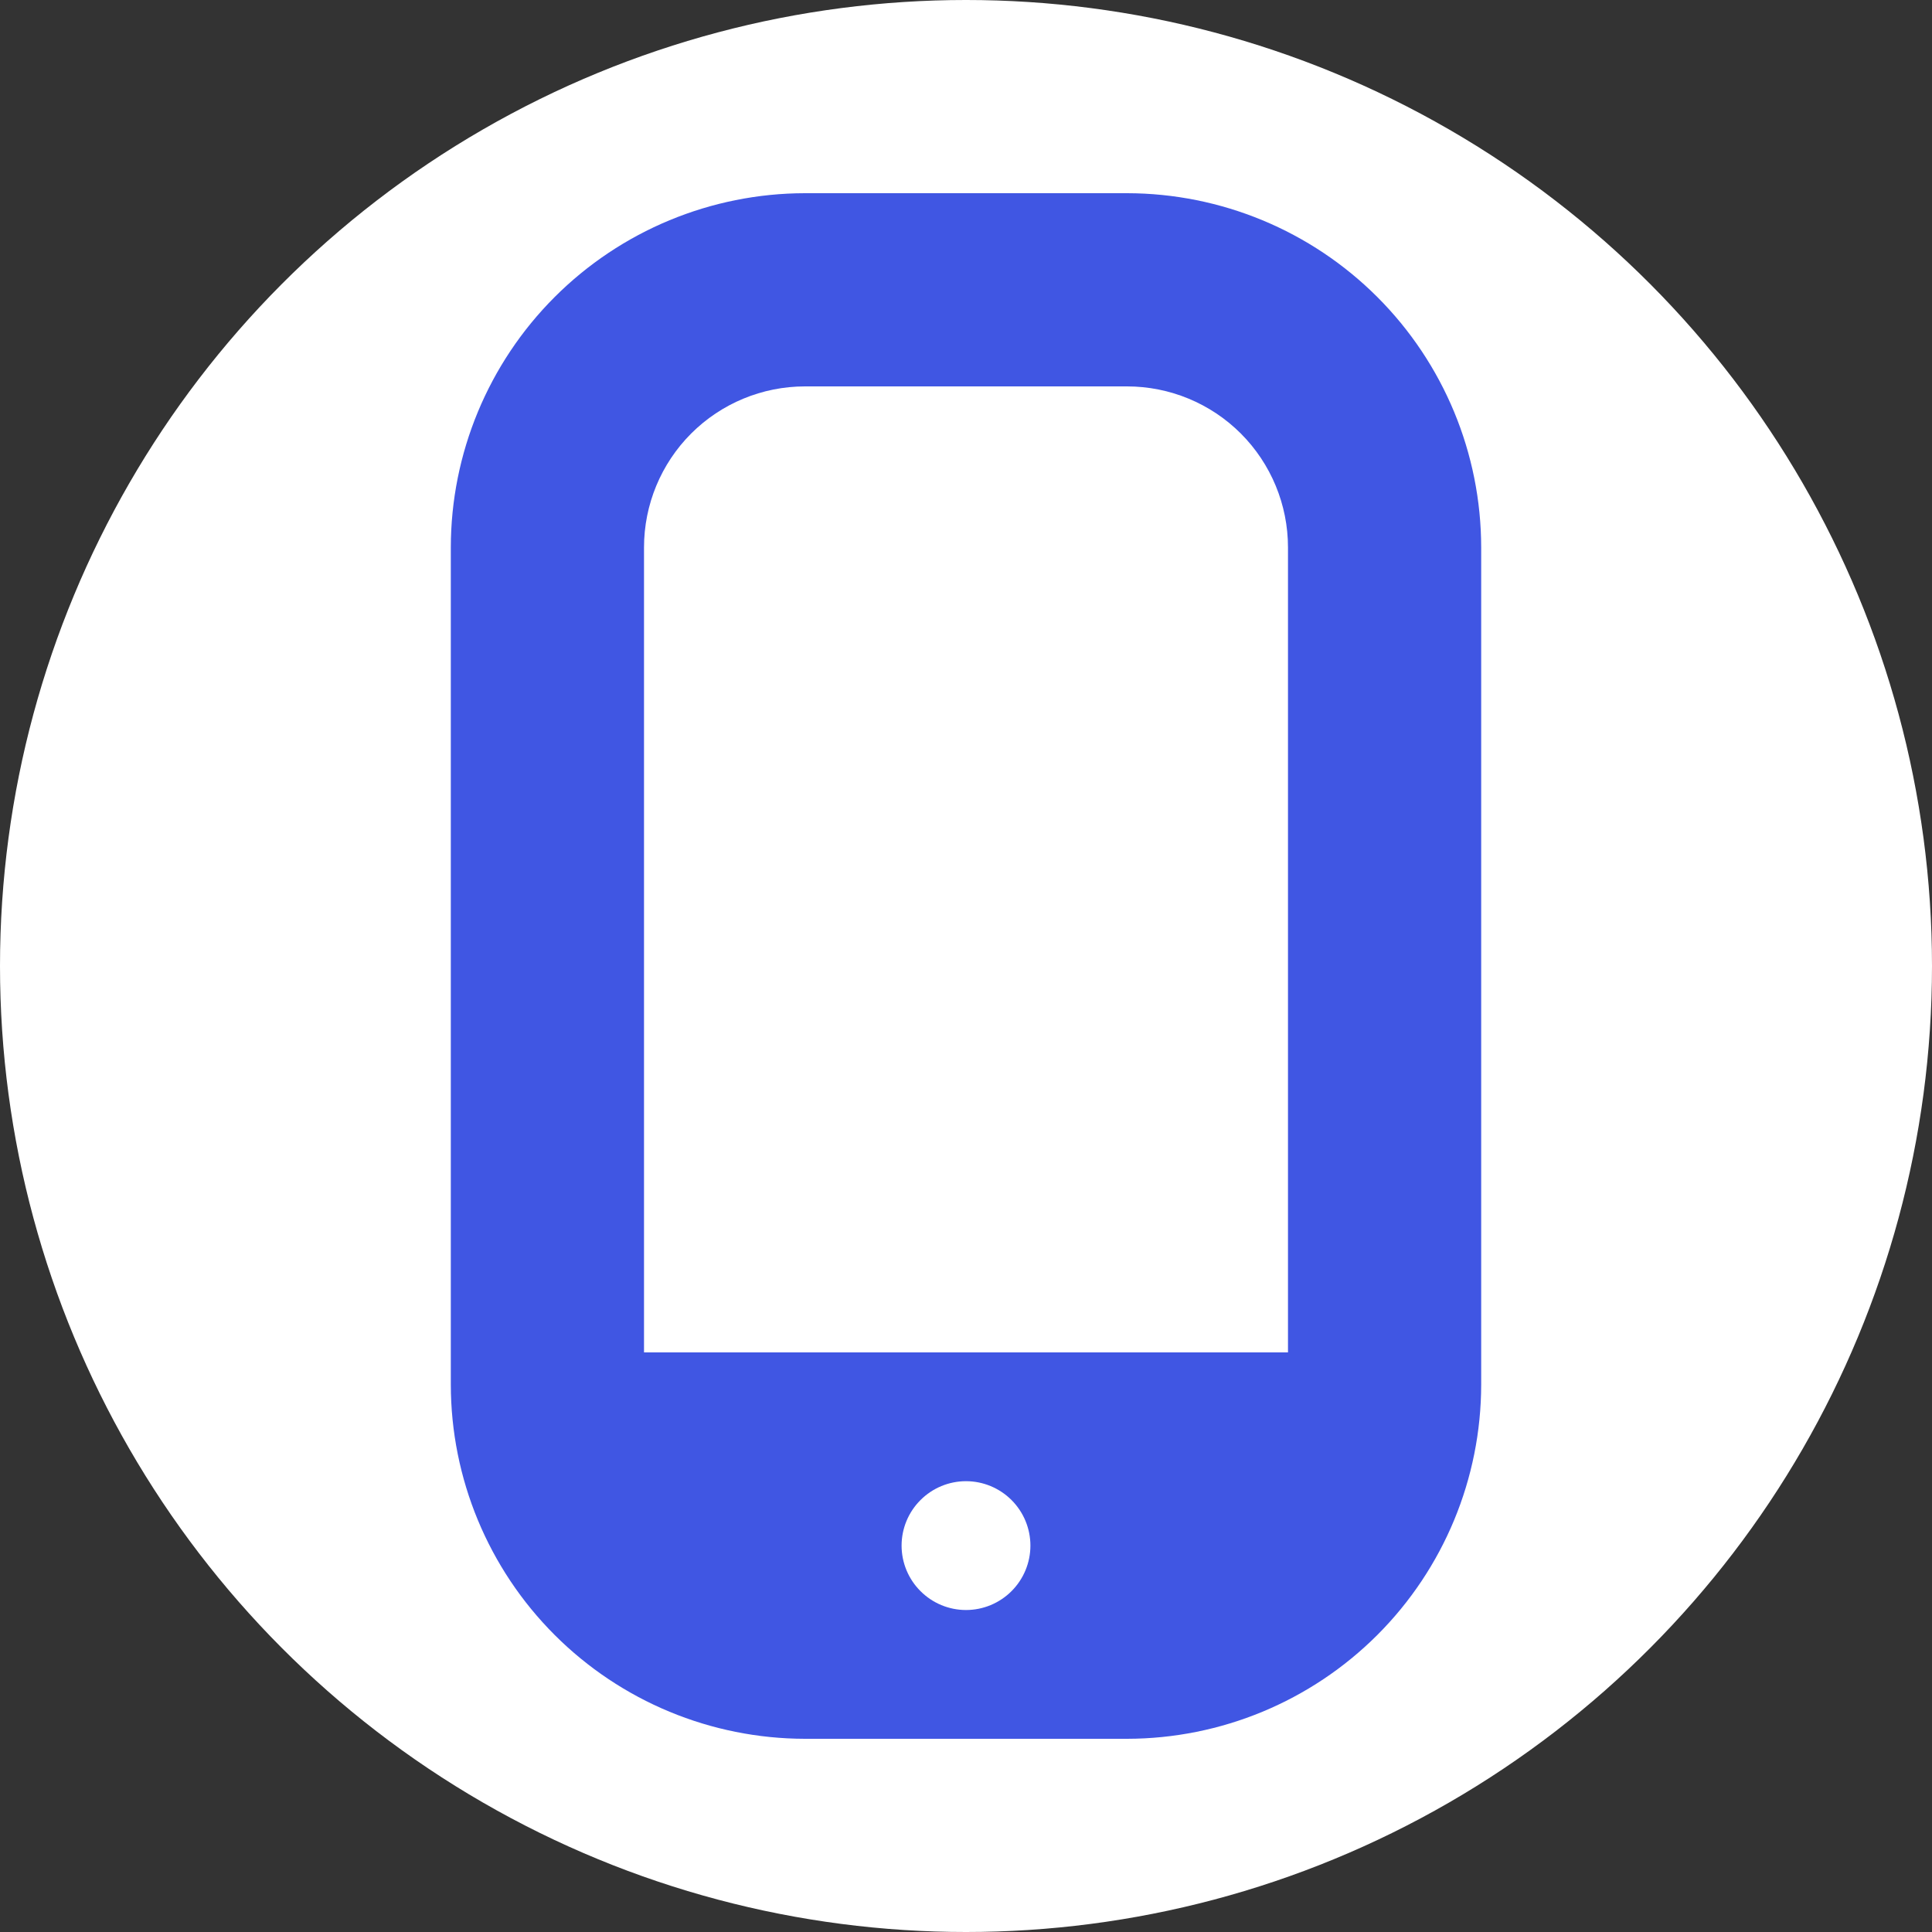
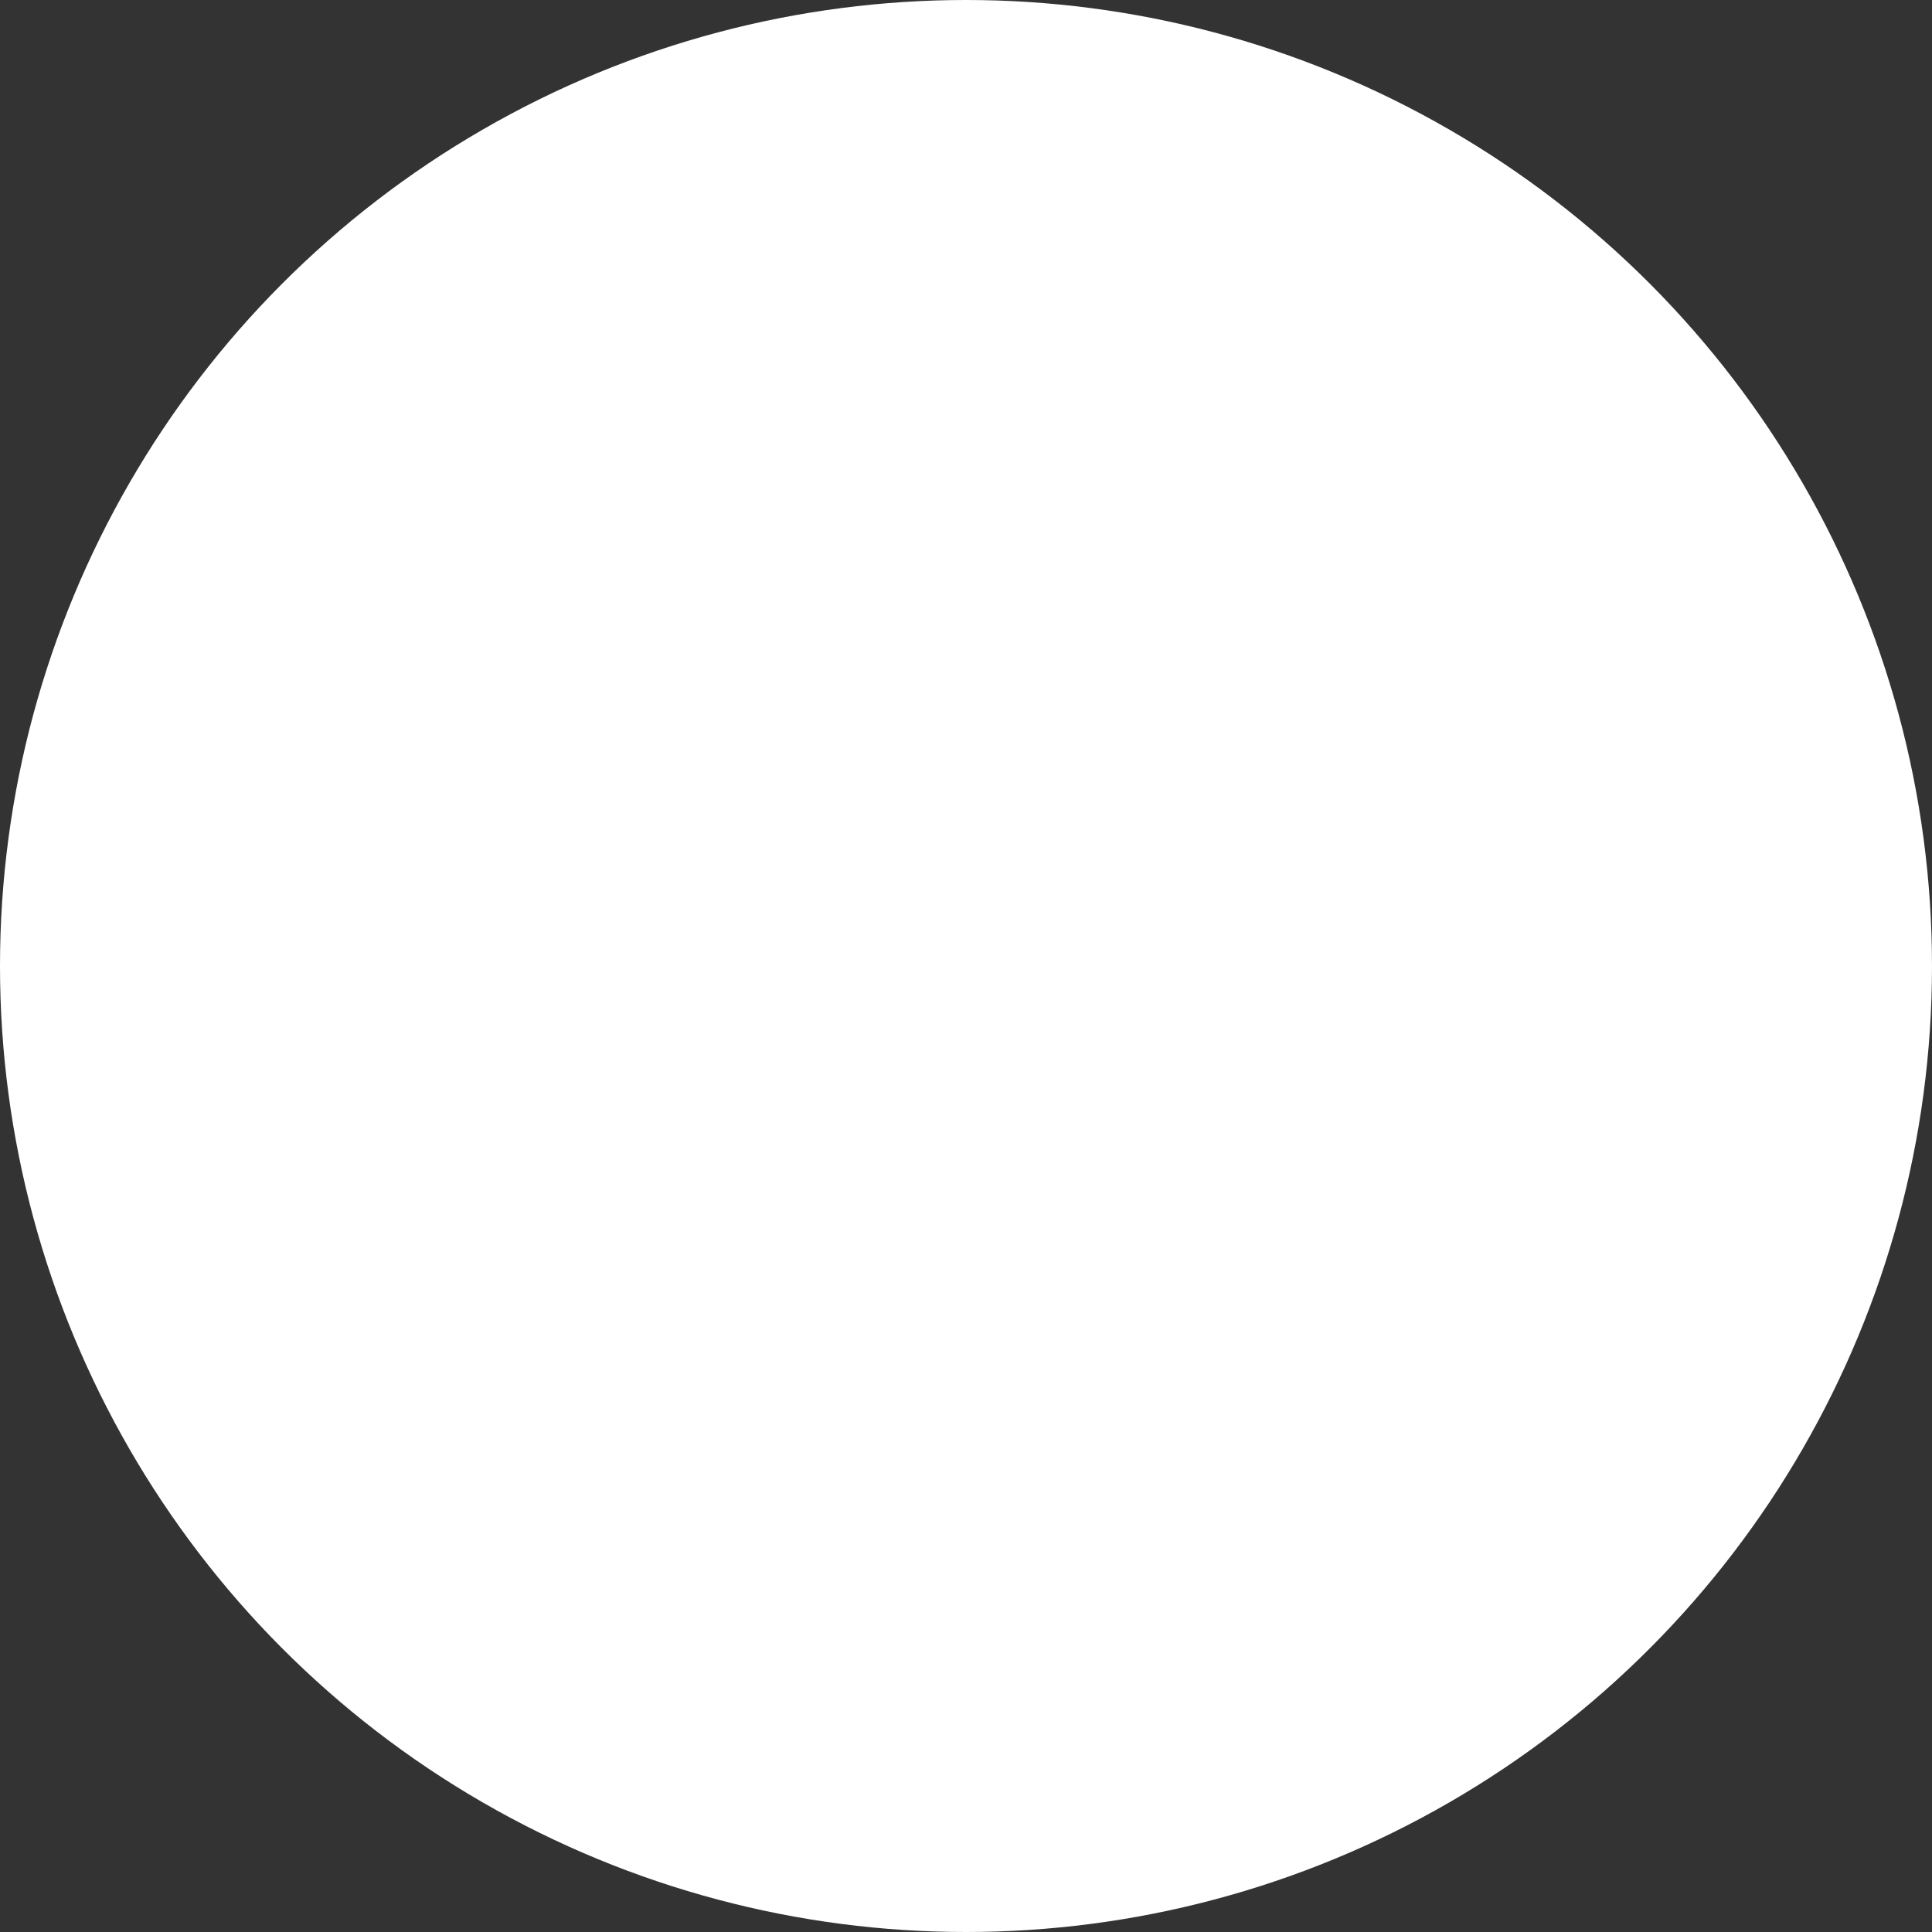
<svg xmlns="http://www.w3.org/2000/svg" fill="none" viewBox="0 0 50 50" height="50" width="50">
  <rect x="0" y="0" width="50" height="50" fill="#333333" stroke="none" />
  <circle fill="white" r="25" cy="25" cx="25" />
  <g clip-path="url(#clip0_1199_1359)">
-     <path fill="#4056E3" d="M29.167 5H20.833C18.403 5.003 16.073 5.969 14.354 7.688C12.636 9.406 11.669 11.736 11.667 14.167V35.833C11.669 38.264 12.636 40.594 14.354 42.312C16.073 44.031 18.403 44.997 20.833 45H29.167C31.597 44.997 33.927 44.031 35.646 42.312C37.364 40.594 38.331 38.264 38.333 35.833V14.167C38.331 11.736 37.364 9.406 35.646 7.688C33.927 5.969 31.597 5.003 29.167 5ZM20.833 10H29.167C30.272 10 31.332 10.439 32.113 11.22C32.894 12.002 33.333 13.062 33.333 14.167V35H16.667V14.167C16.667 13.062 17.106 12.002 17.887 11.22C18.669 10.439 19.728 10 20.833 10ZM25 41.667C24.558 41.667 24.134 41.491 23.822 41.178C23.509 40.866 23.333 40.442 23.333 40C23.333 39.558 23.509 39.134 23.822 38.822C24.134 38.509 24.558 38.333 25 38.333C25.442 38.333 25.866 38.509 26.179 38.822C26.491 39.134 26.667 39.558 26.667 40C26.667 40.442 26.491 40.866 26.179 41.178C25.866 41.491 25.442 41.667 25 41.667Z" />
-   </g>
+     </g>
  <defs>
    <clipPath id="clip0_1199_1359">
      <rect transform="translate(5 5)" fill="white" height="40" width="40" />
    </clipPath>
  </defs>
</svg>